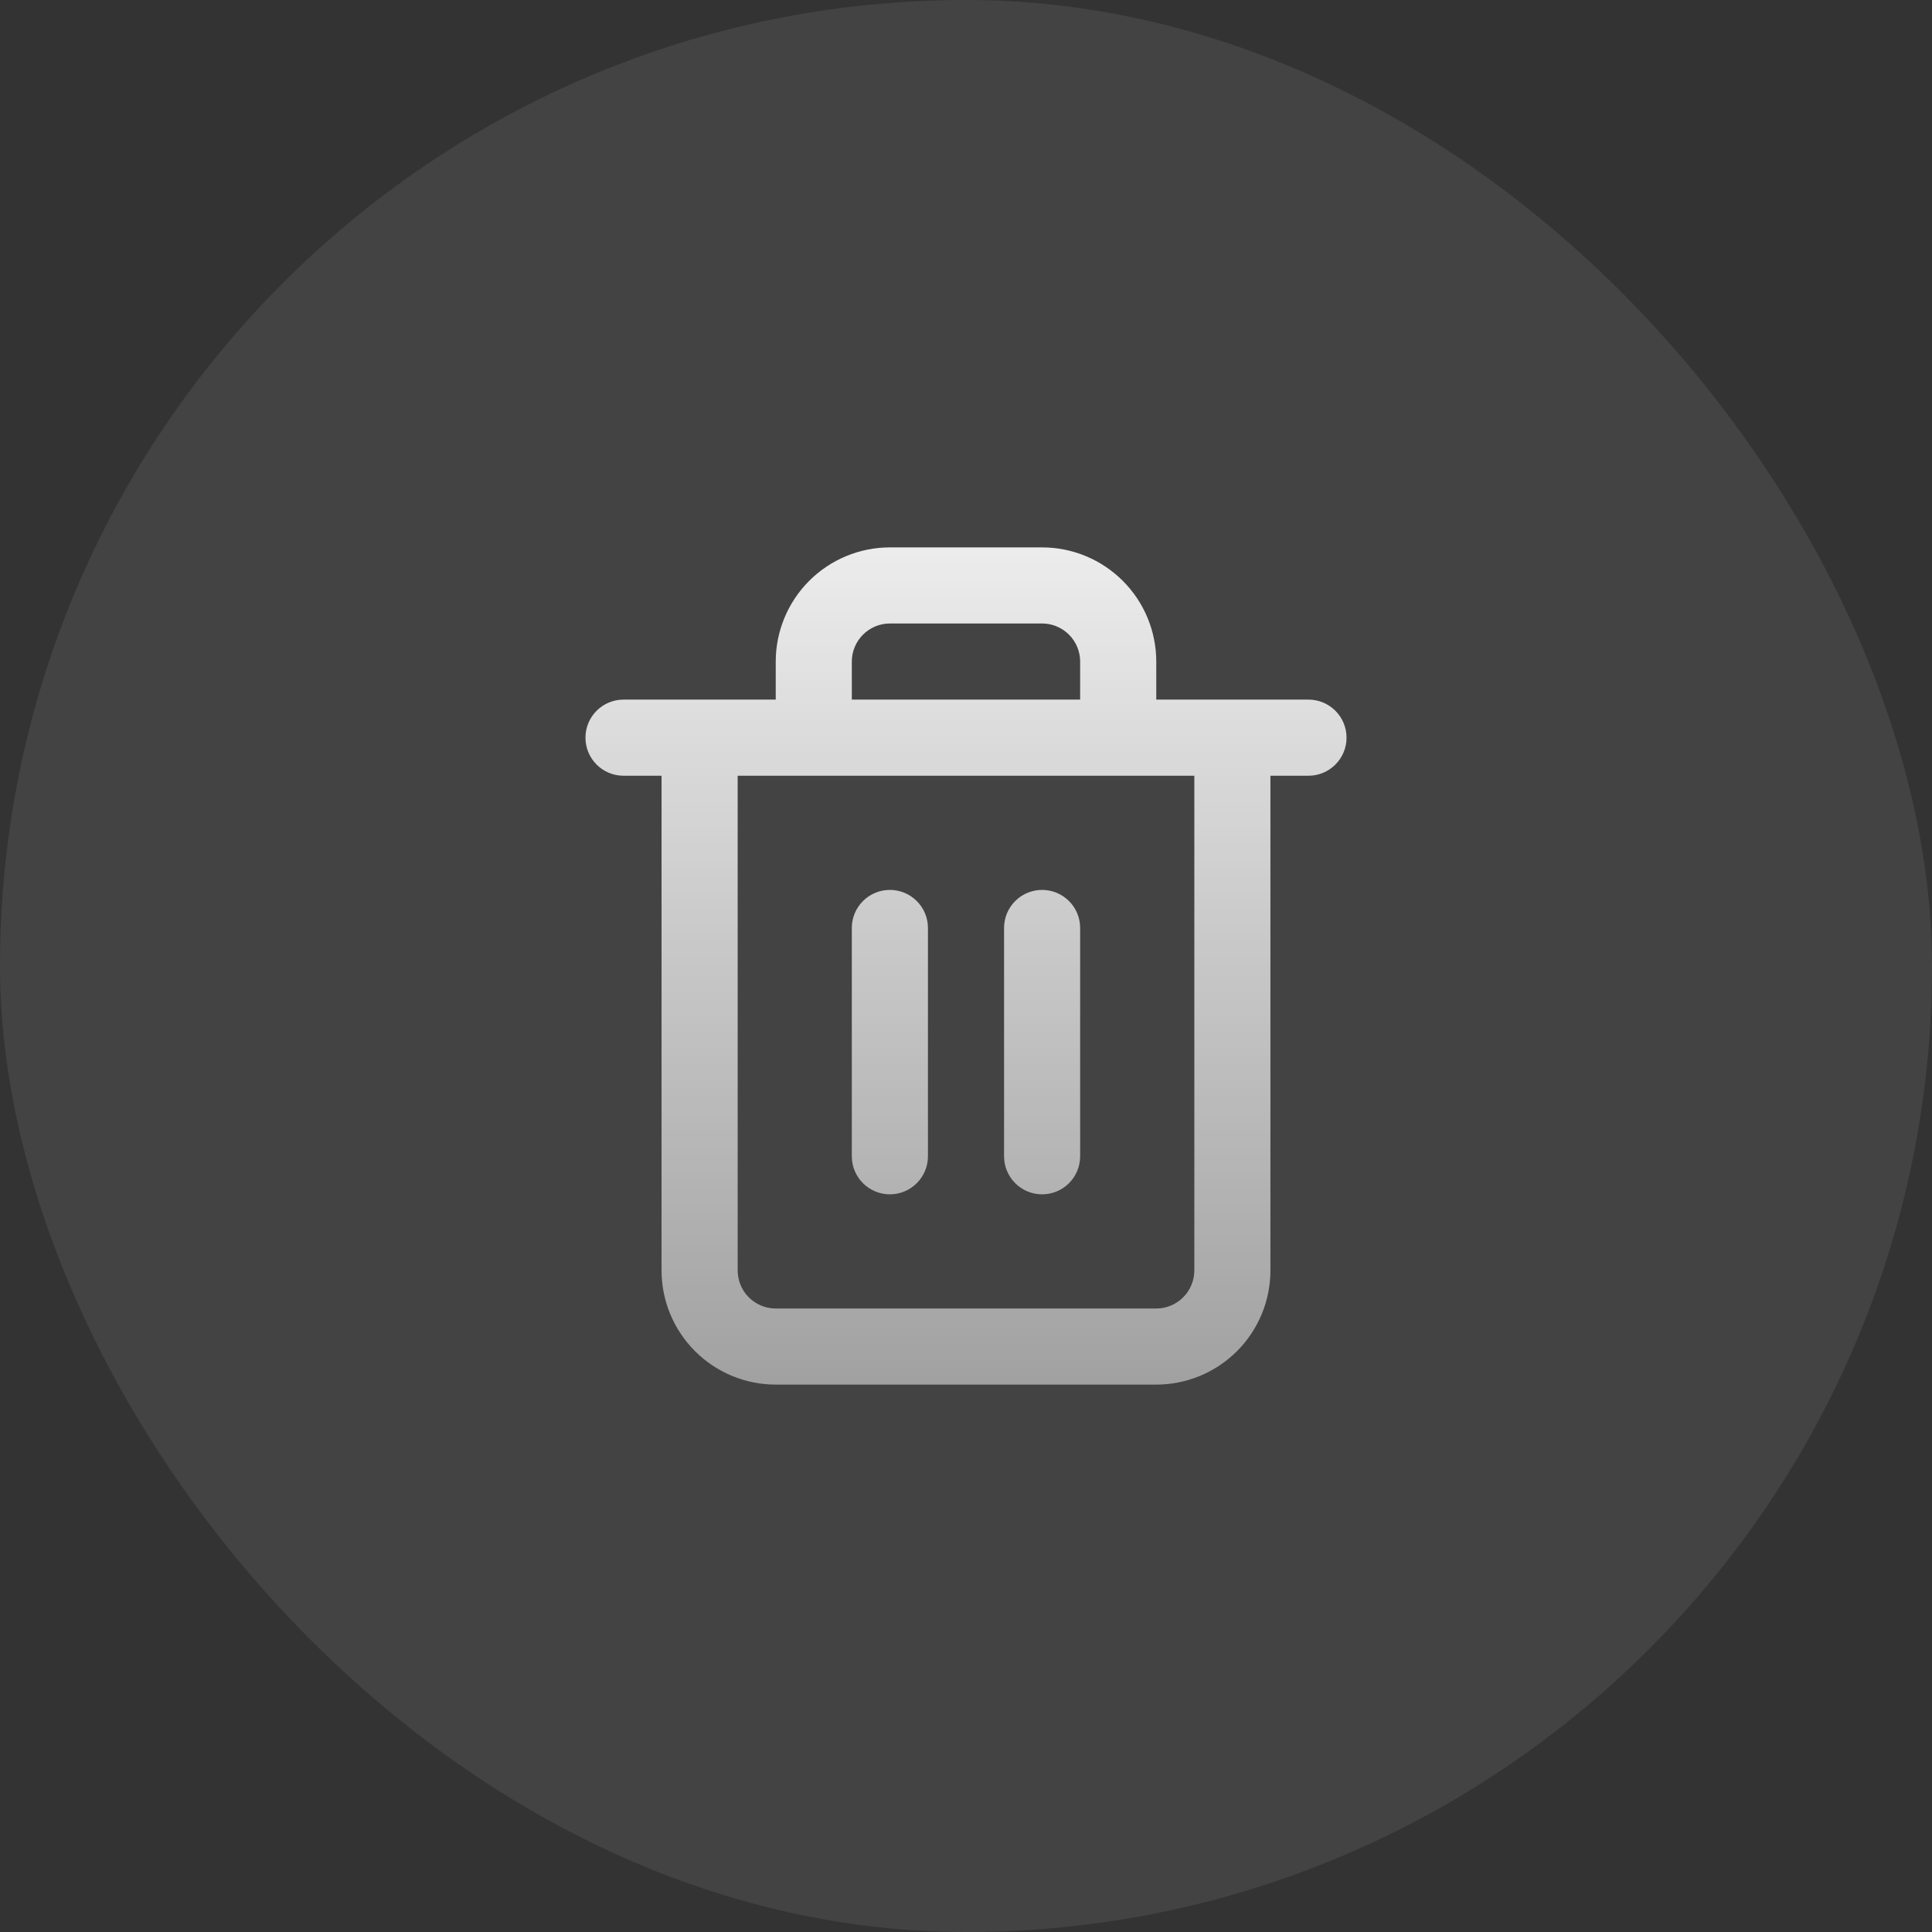
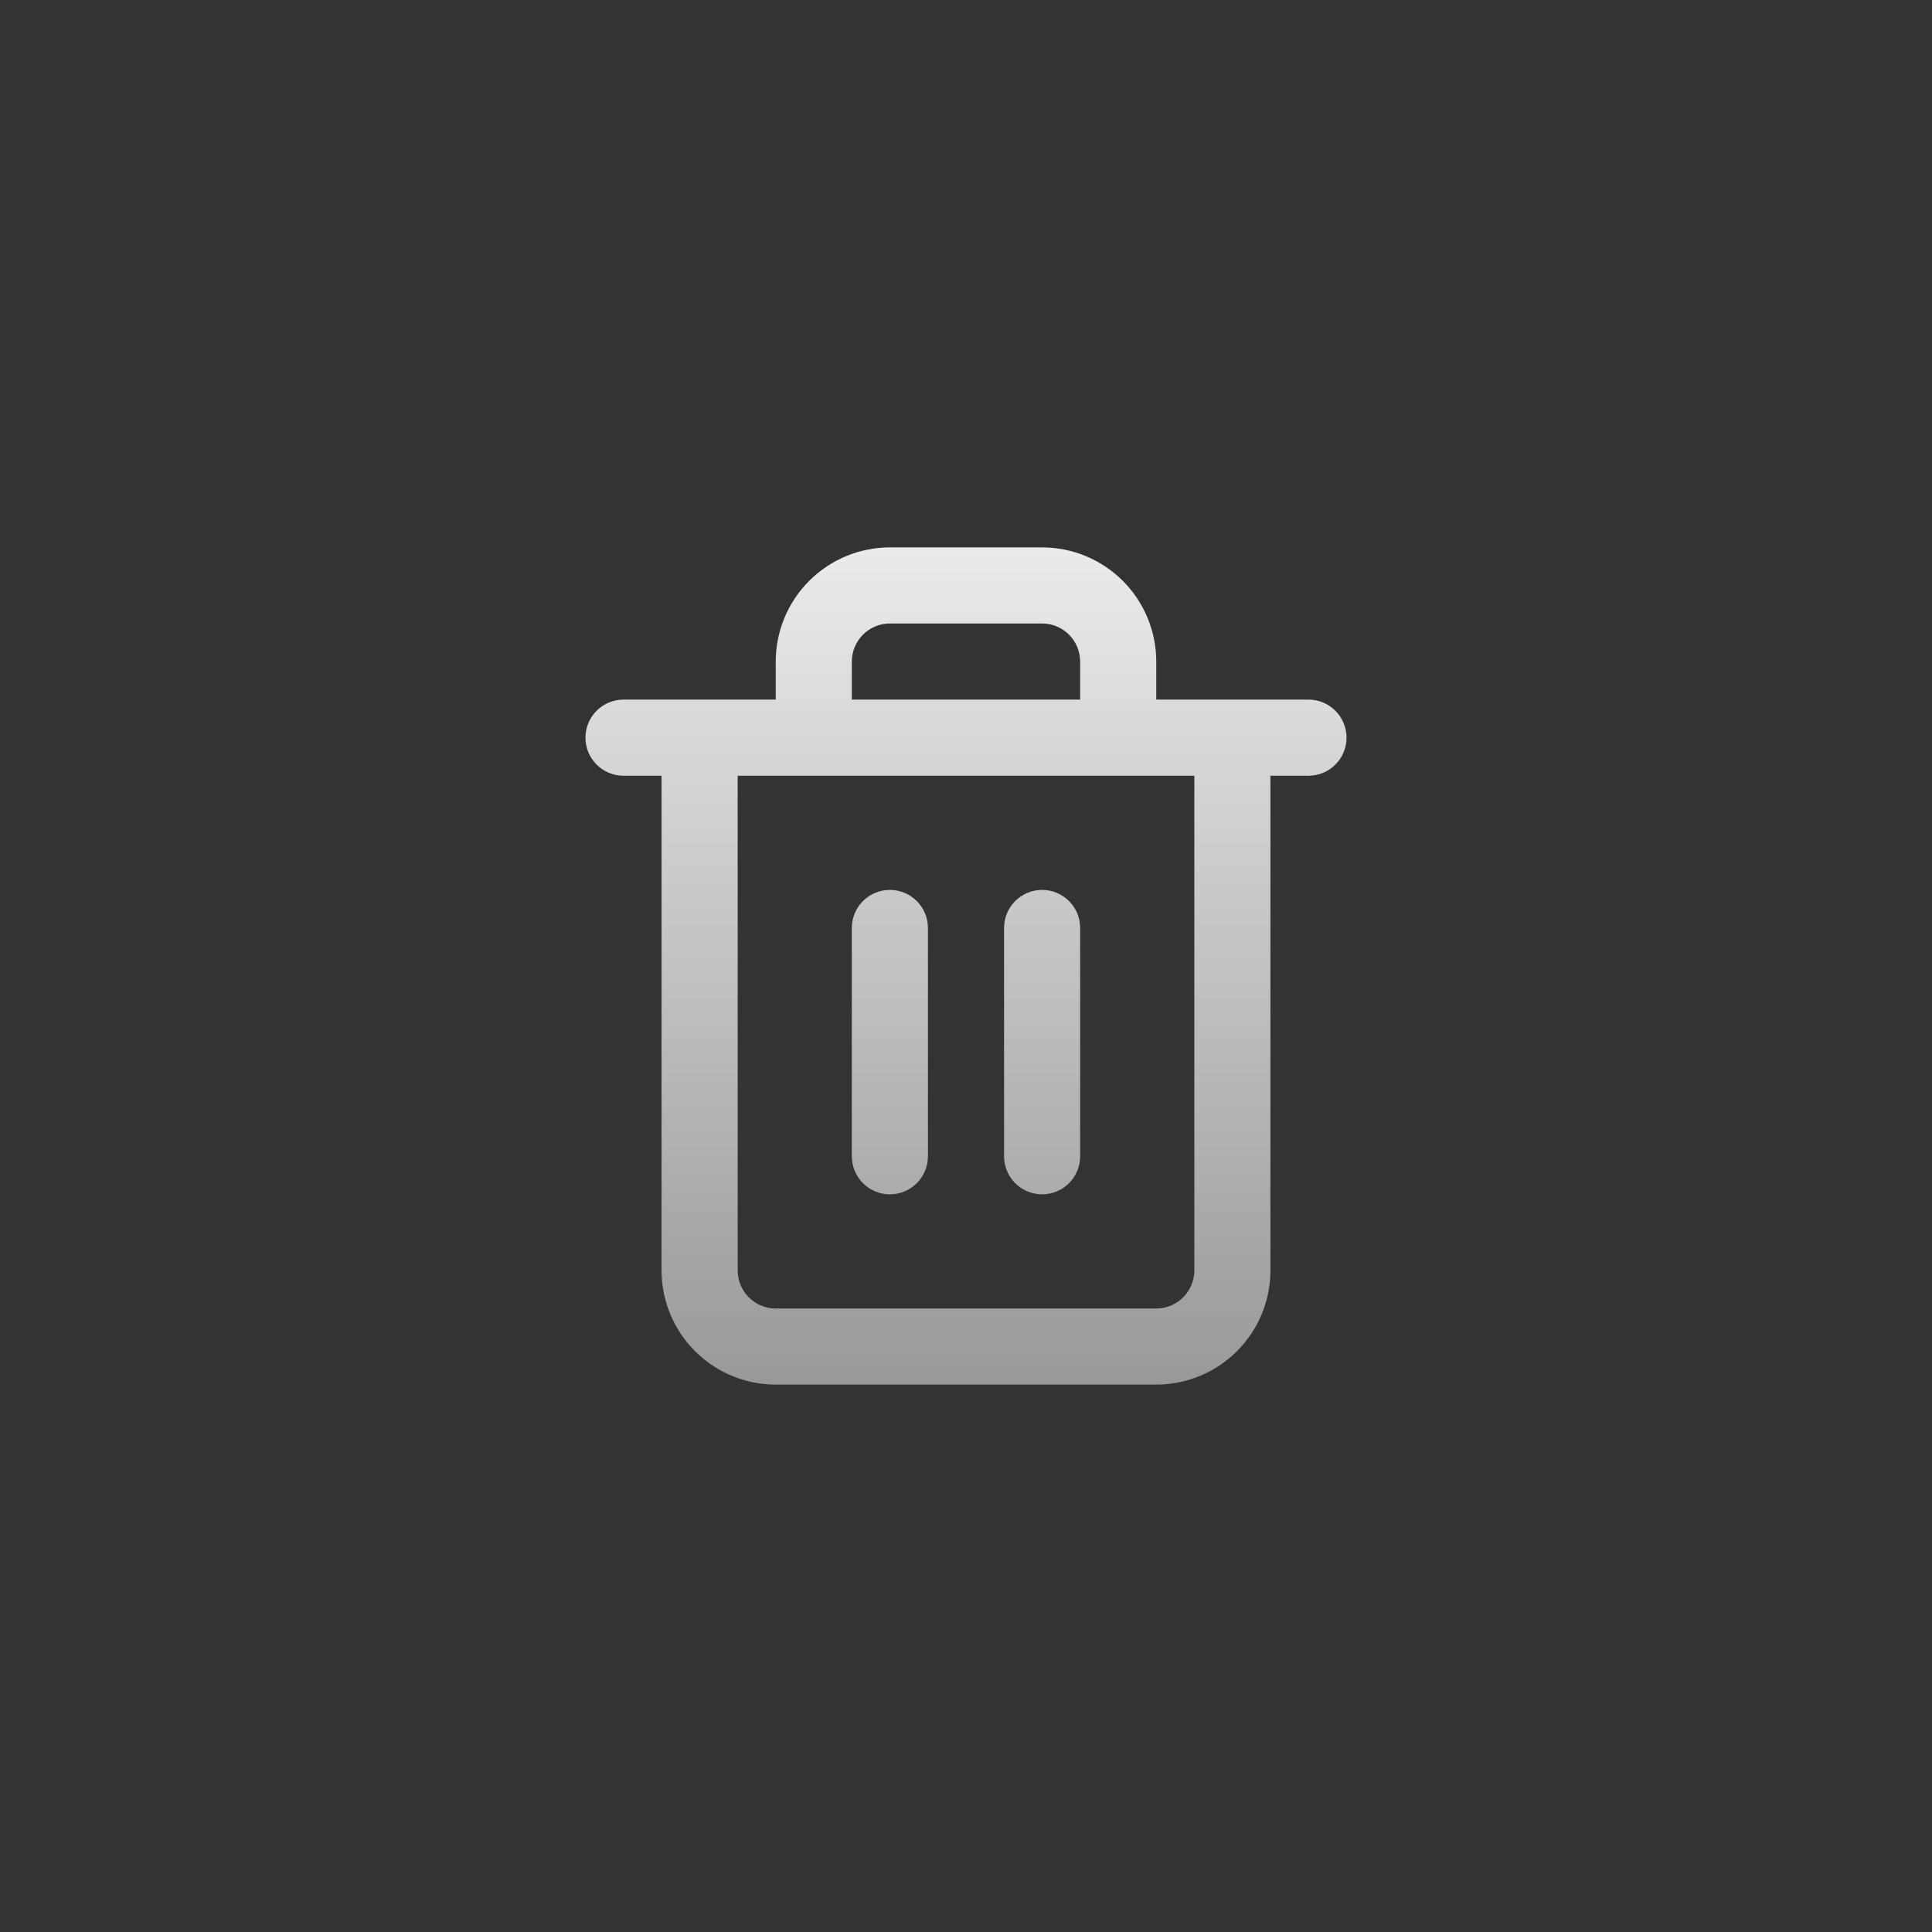
<svg xmlns="http://www.w3.org/2000/svg" width="60" height="60" viewBox="0 0 60 60" fill="none">
  <rect x="0" y="0" width="60" height="60" fill="#333333" stroke="none" />
-   <rect width="60" height="60" rx="30" fill="white" fill-opacity="0.08" />
  <path d="M32.363 17C33.304 17 34.205 17.374 34.87 18.039C35.535 18.704 35.909 19.606 35.909 20.546V21.727H40.636C41.288 21.727 41.818 22.256 41.818 22.909C41.818 23.562 41.288 24.091 40.636 24.091H39.454V39.454C39.454 40.394 39.081 41.296 38.416 41.961C37.751 42.626 36.849 43 35.909 43H24.091C23.151 43 22.249 42.626 21.584 41.961C20.919 41.296 20.545 40.394 20.545 39.454V24.091H19.363C18.711 24.091 18.182 23.562 18.182 22.909C18.182 22.256 18.711 21.728 19.363 21.727H24.091V20.546C24.091 19.606 24.465 18.704 25.13 18.039C25.795 17.374 26.696 17 27.636 17H32.363ZM22.909 39.454L22.915 39.571C22.942 39.842 23.061 40.096 23.255 40.29C23.477 40.512 23.777 40.637 24.091 40.637H35.909C36.222 40.637 36.523 40.511 36.744 40.29C36.966 40.068 37.091 39.767 37.091 39.454V24.091H22.909V39.454ZM27.636 27.637C28.288 27.637 28.818 28.166 28.818 28.818V35.909C28.818 36.562 28.288 37.091 27.636 37.091C26.983 37.091 26.454 36.562 26.454 35.909V28.818C26.454 28.166 26.983 27.637 27.636 27.637ZM32.363 27.637C33.016 27.637 33.545 28.166 33.545 28.818V35.909C33.545 36.562 33.016 37.091 32.363 37.091C31.711 37.091 31.182 36.562 31.182 35.909V28.818C31.182 28.166 31.711 27.637 32.363 27.637ZM27.636 19.363C27.323 19.363 27.022 19.488 26.801 19.71C26.579 19.932 26.454 20.233 26.454 20.546V21.727H33.545V20.546C33.545 20.233 33.421 19.932 33.199 19.71C33.005 19.516 32.751 19.396 32.48 19.369L32.363 19.363H27.636Z" fill="url(#paint0_linear_0_64)" />
  <defs>
    <linearGradient id="paint0_linear_0_64" x1="30" y1="17" x2="30" y2="43" gradientUnits="userSpaceOnUse">
      <stop stop-color="white" stop-opacity="0.9" />
      <stop offset="1" stop-color="white" stop-opacity="0.5" />
    </linearGradient>
  </defs>
</svg>